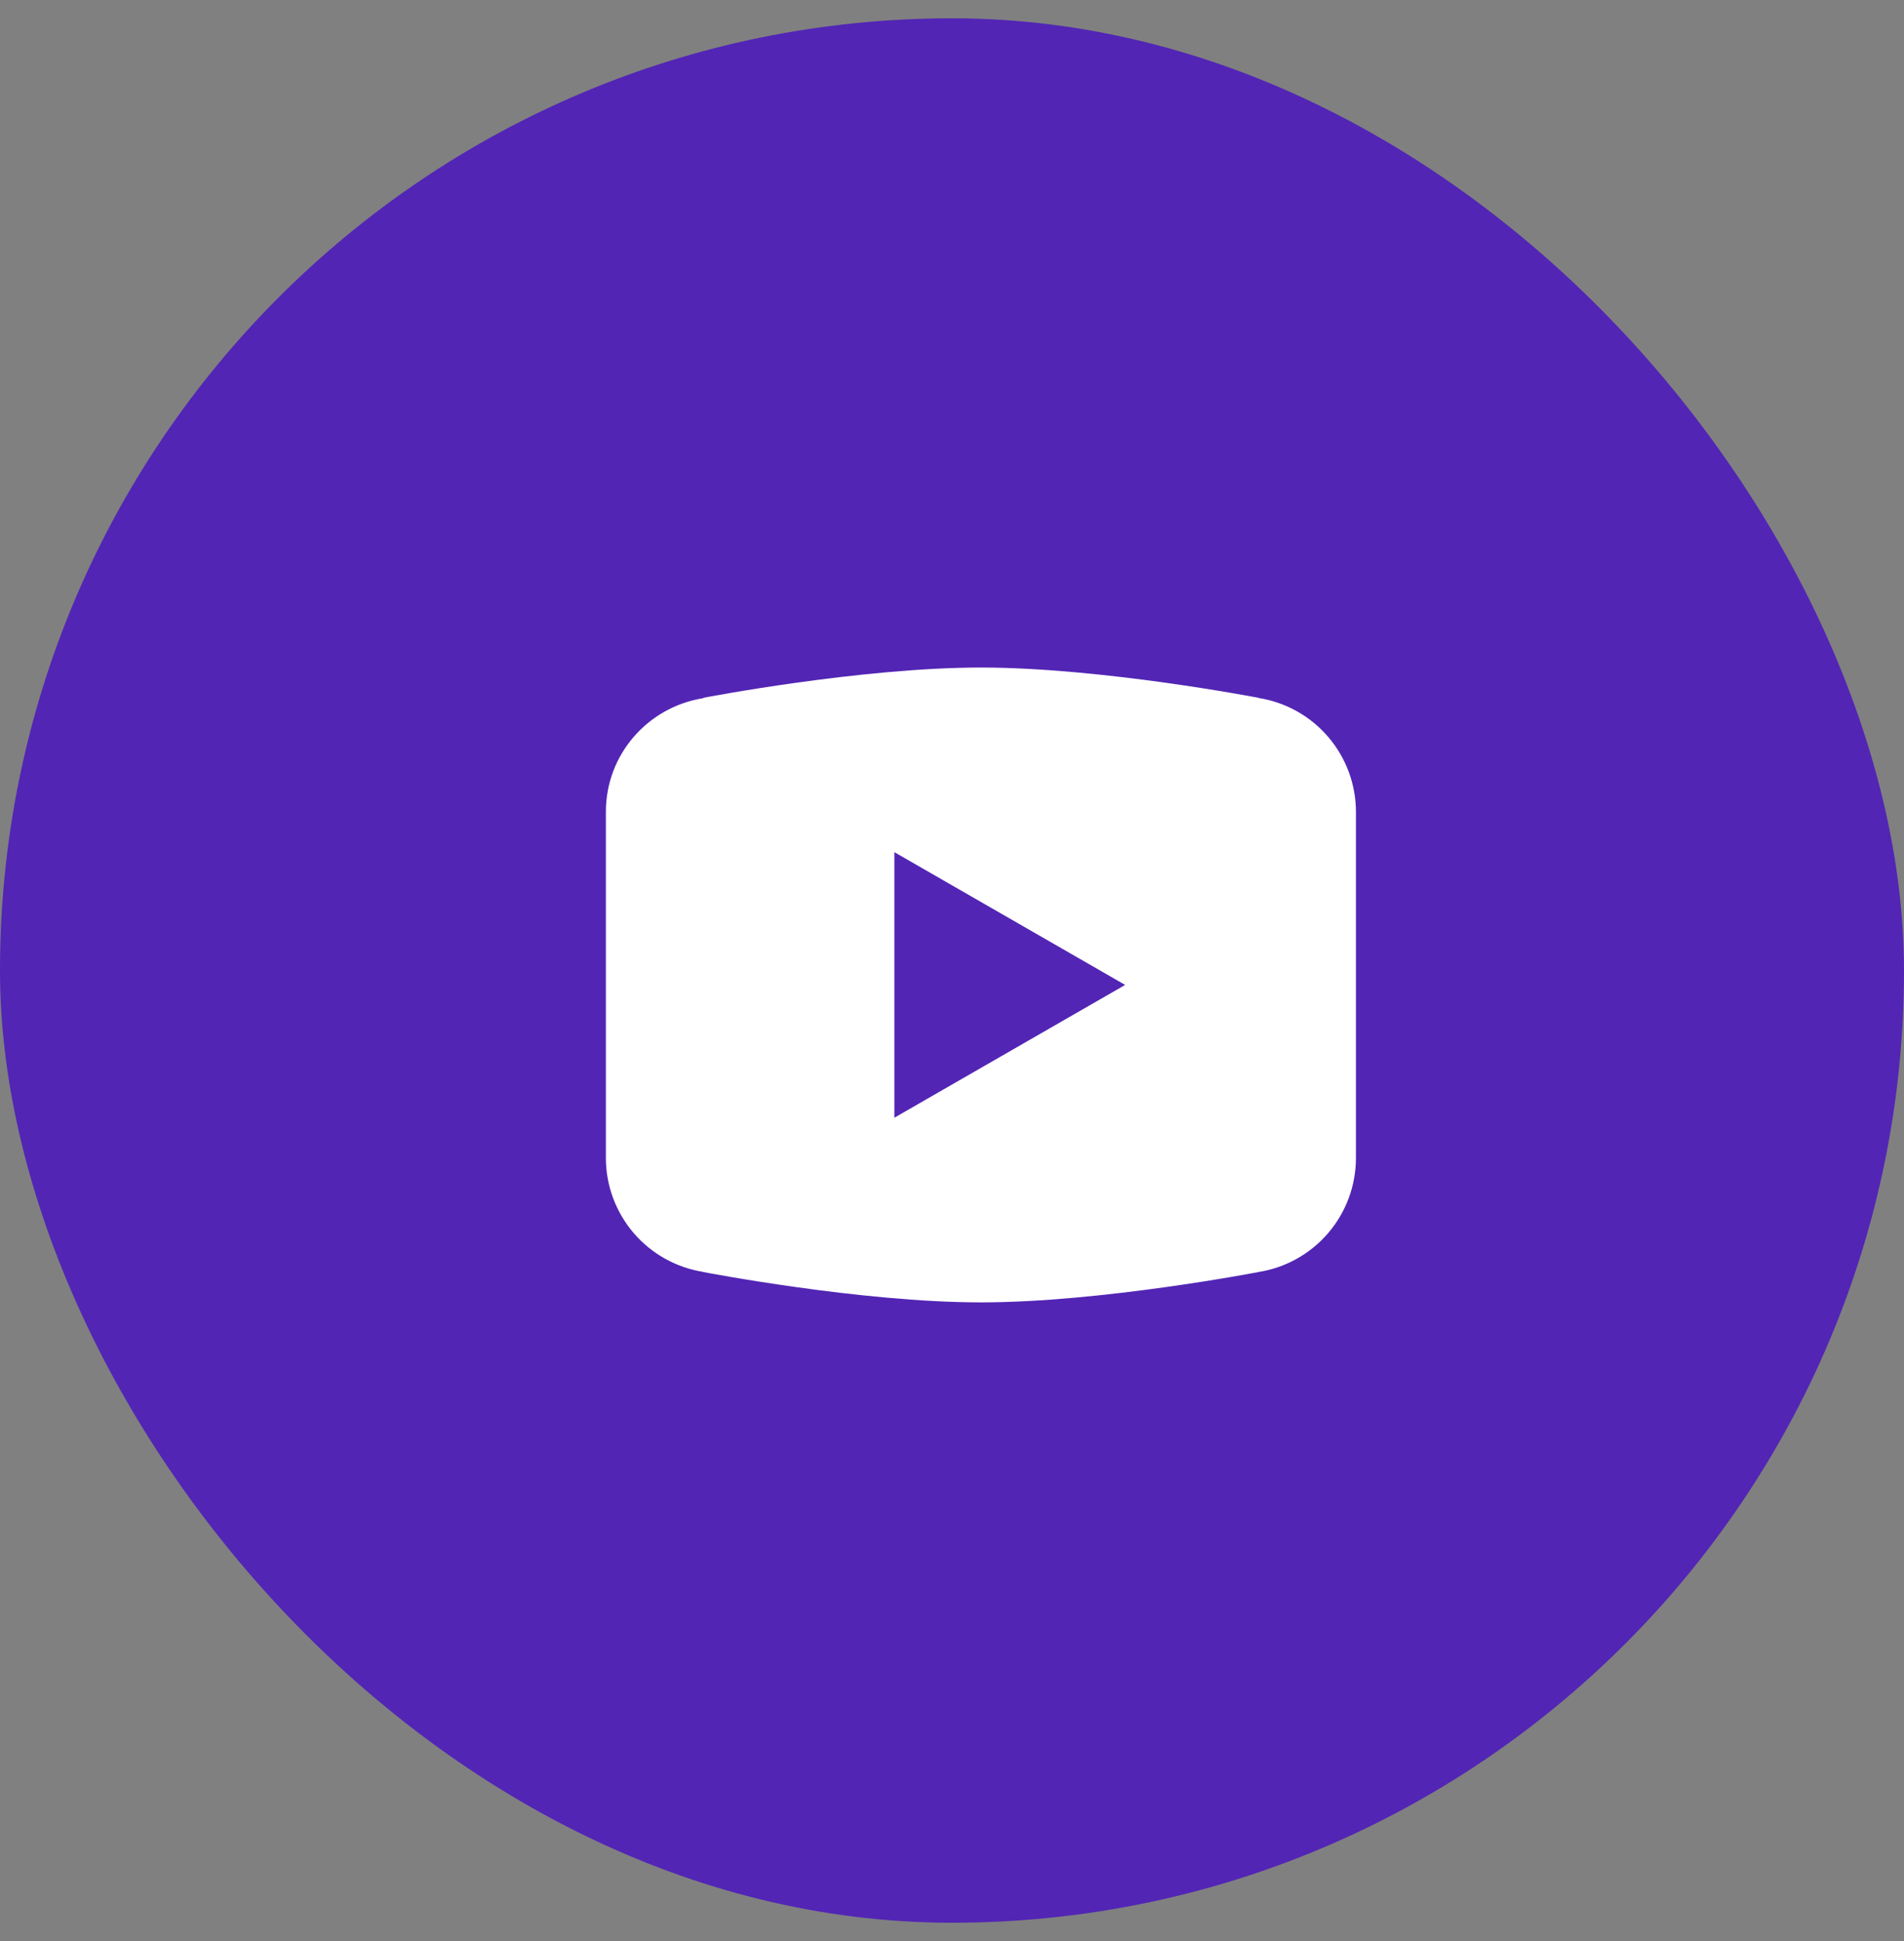
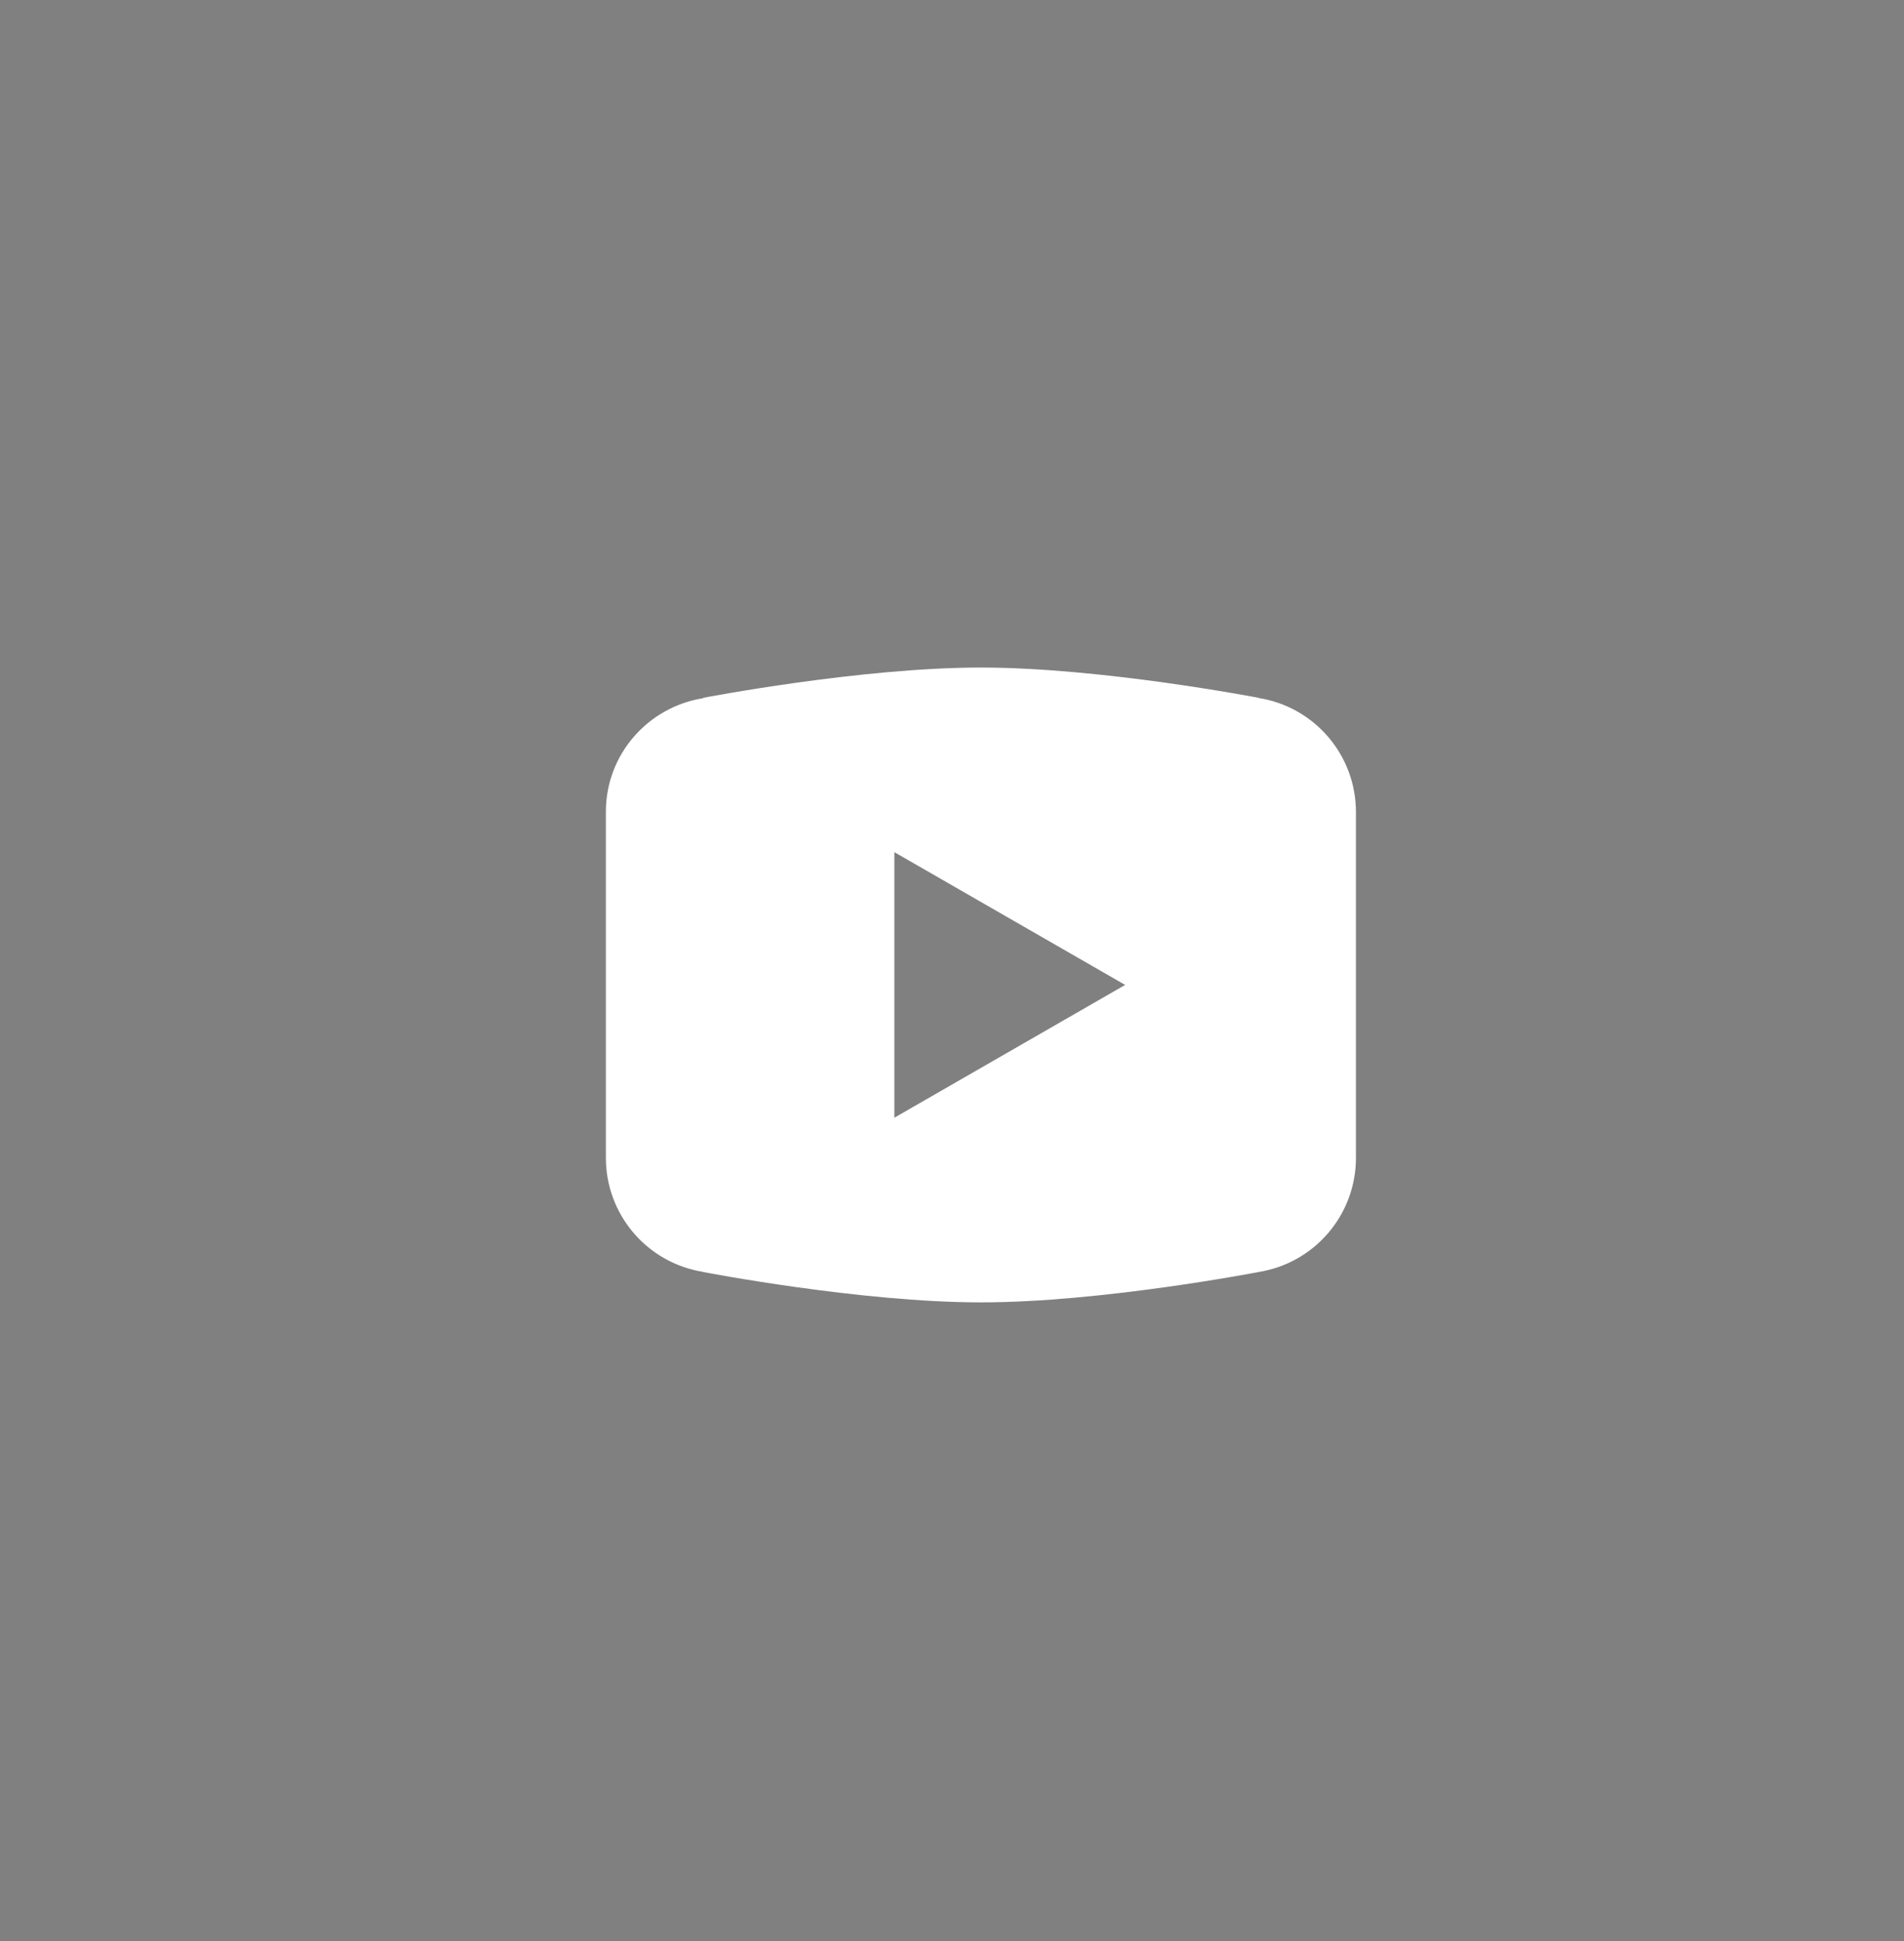
<svg xmlns="http://www.w3.org/2000/svg" width="52" height="53" viewBox="0 0 52 53" fill="none">
  <rect x="0" y="0" width="52" height="53" fill="#808080" stroke="none" />
-   <rect y="0.5" width="52" height="52" rx="26" fill="#5225B5" />
  <path d="M26.789 18.227C23.491 18.227 19.211 19.053 19.211 19.053L19.2 19.065C17.698 19.305 16.547 20.596 16.547 22.166V26.893V26.895V31.62V31.622C16.548 32.372 16.817 33.096 17.305 33.666C17.792 34.235 18.467 34.612 19.207 34.729L19.211 34.733C19.211 34.733 23.491 35.561 26.789 35.561C30.087 35.561 34.368 34.733 34.368 34.733L34.37 34.732C35.111 34.615 35.786 34.238 36.274 33.668C36.762 33.098 37.031 32.373 37.032 31.622V31.62V26.895V26.893V22.166C37.031 21.416 36.762 20.691 36.274 20.121C35.787 19.552 35.112 19.174 34.371 19.058L34.368 19.053C34.368 19.053 30.087 18.227 26.789 18.227ZM24.426 23.268L30.729 26.893L24.426 30.519V23.268Z" fill="white" />
</svg>